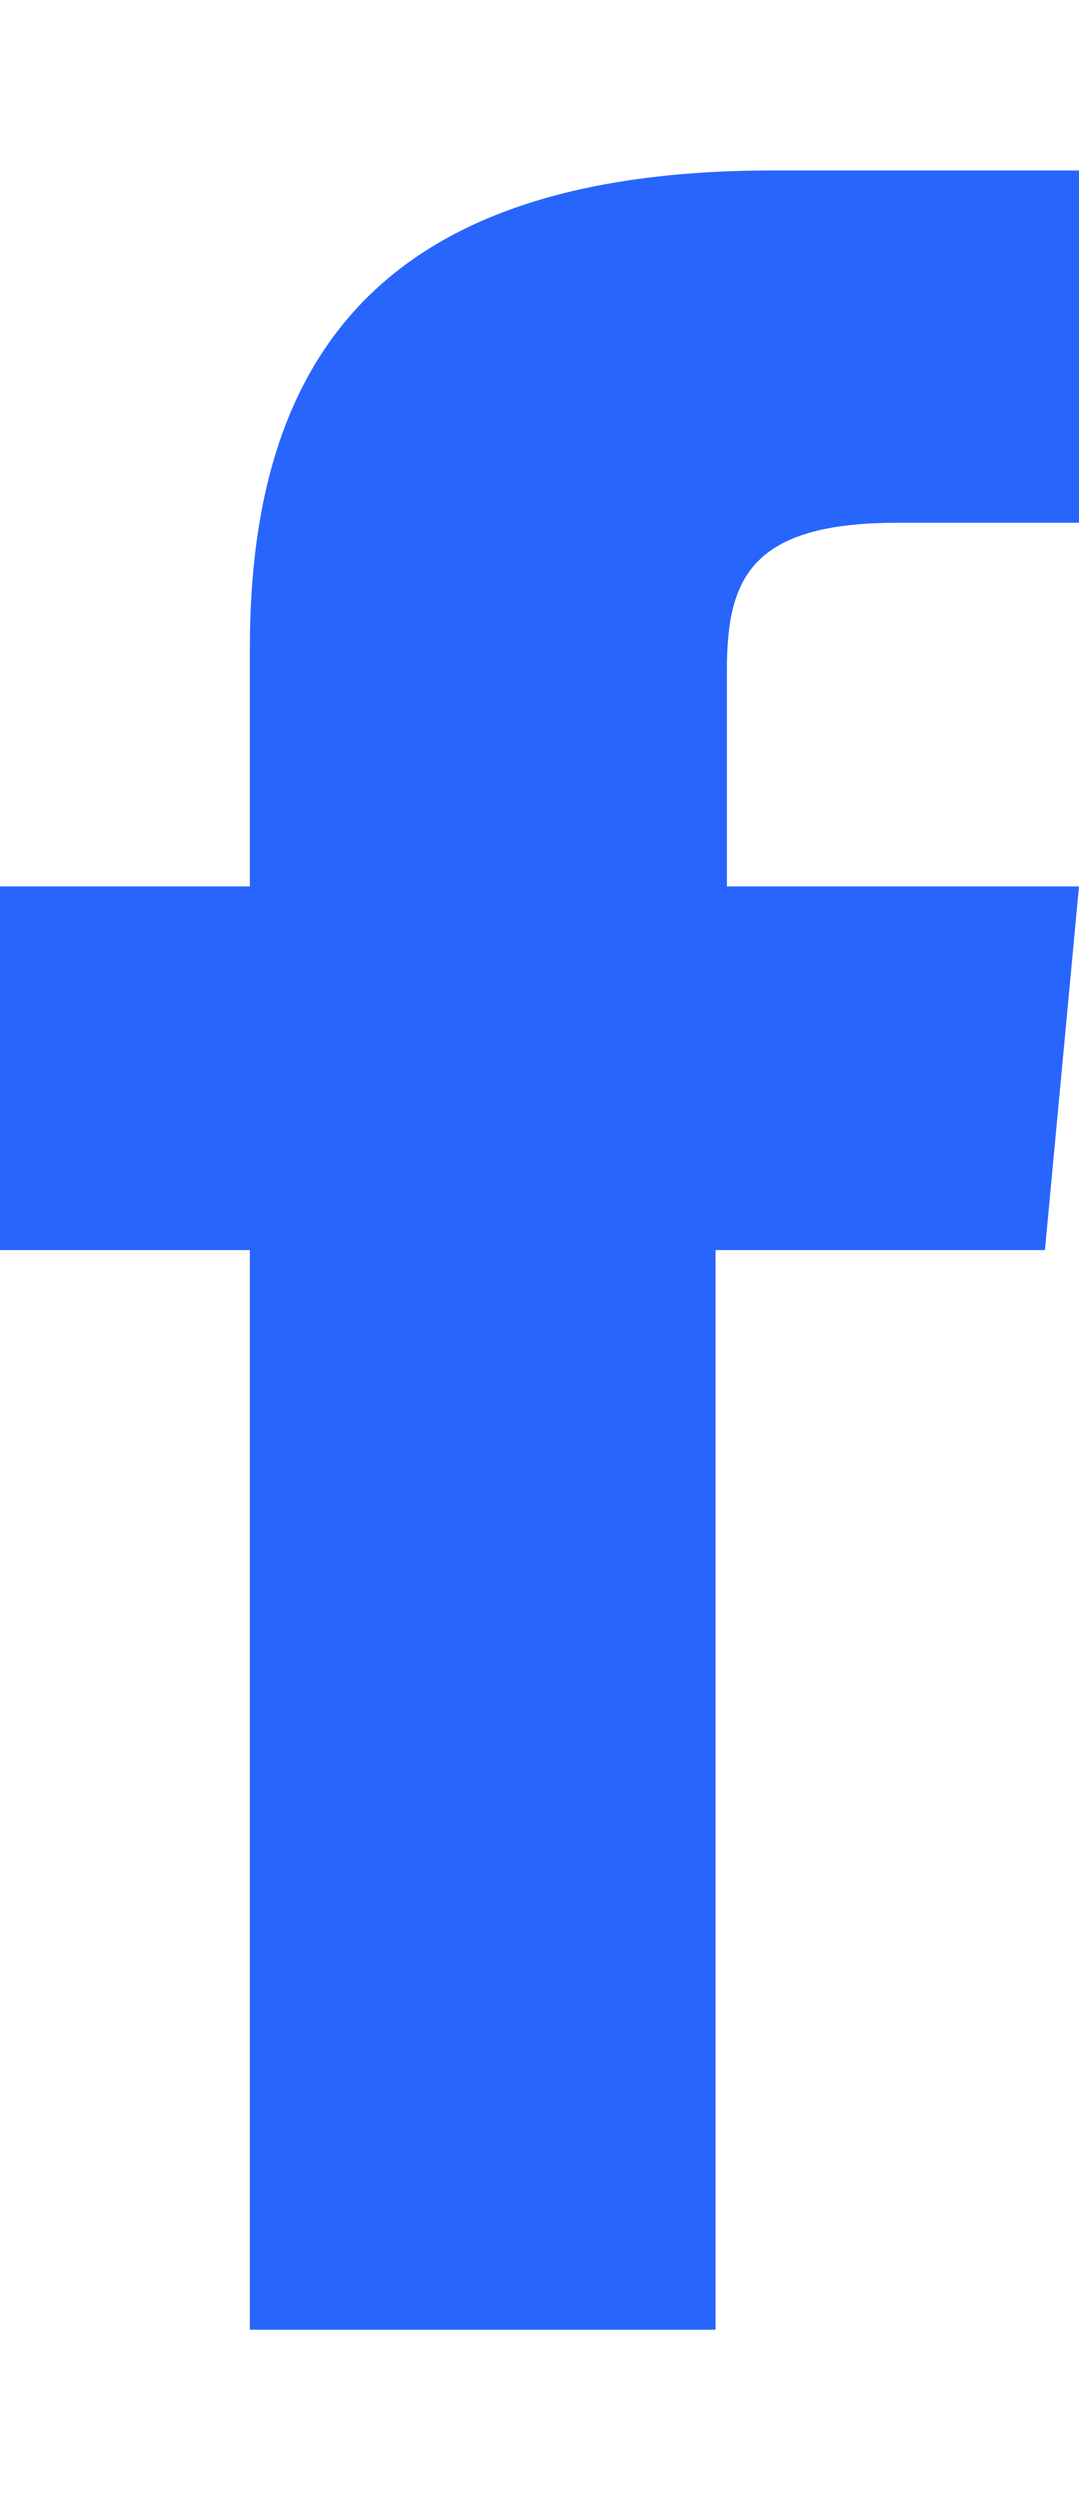
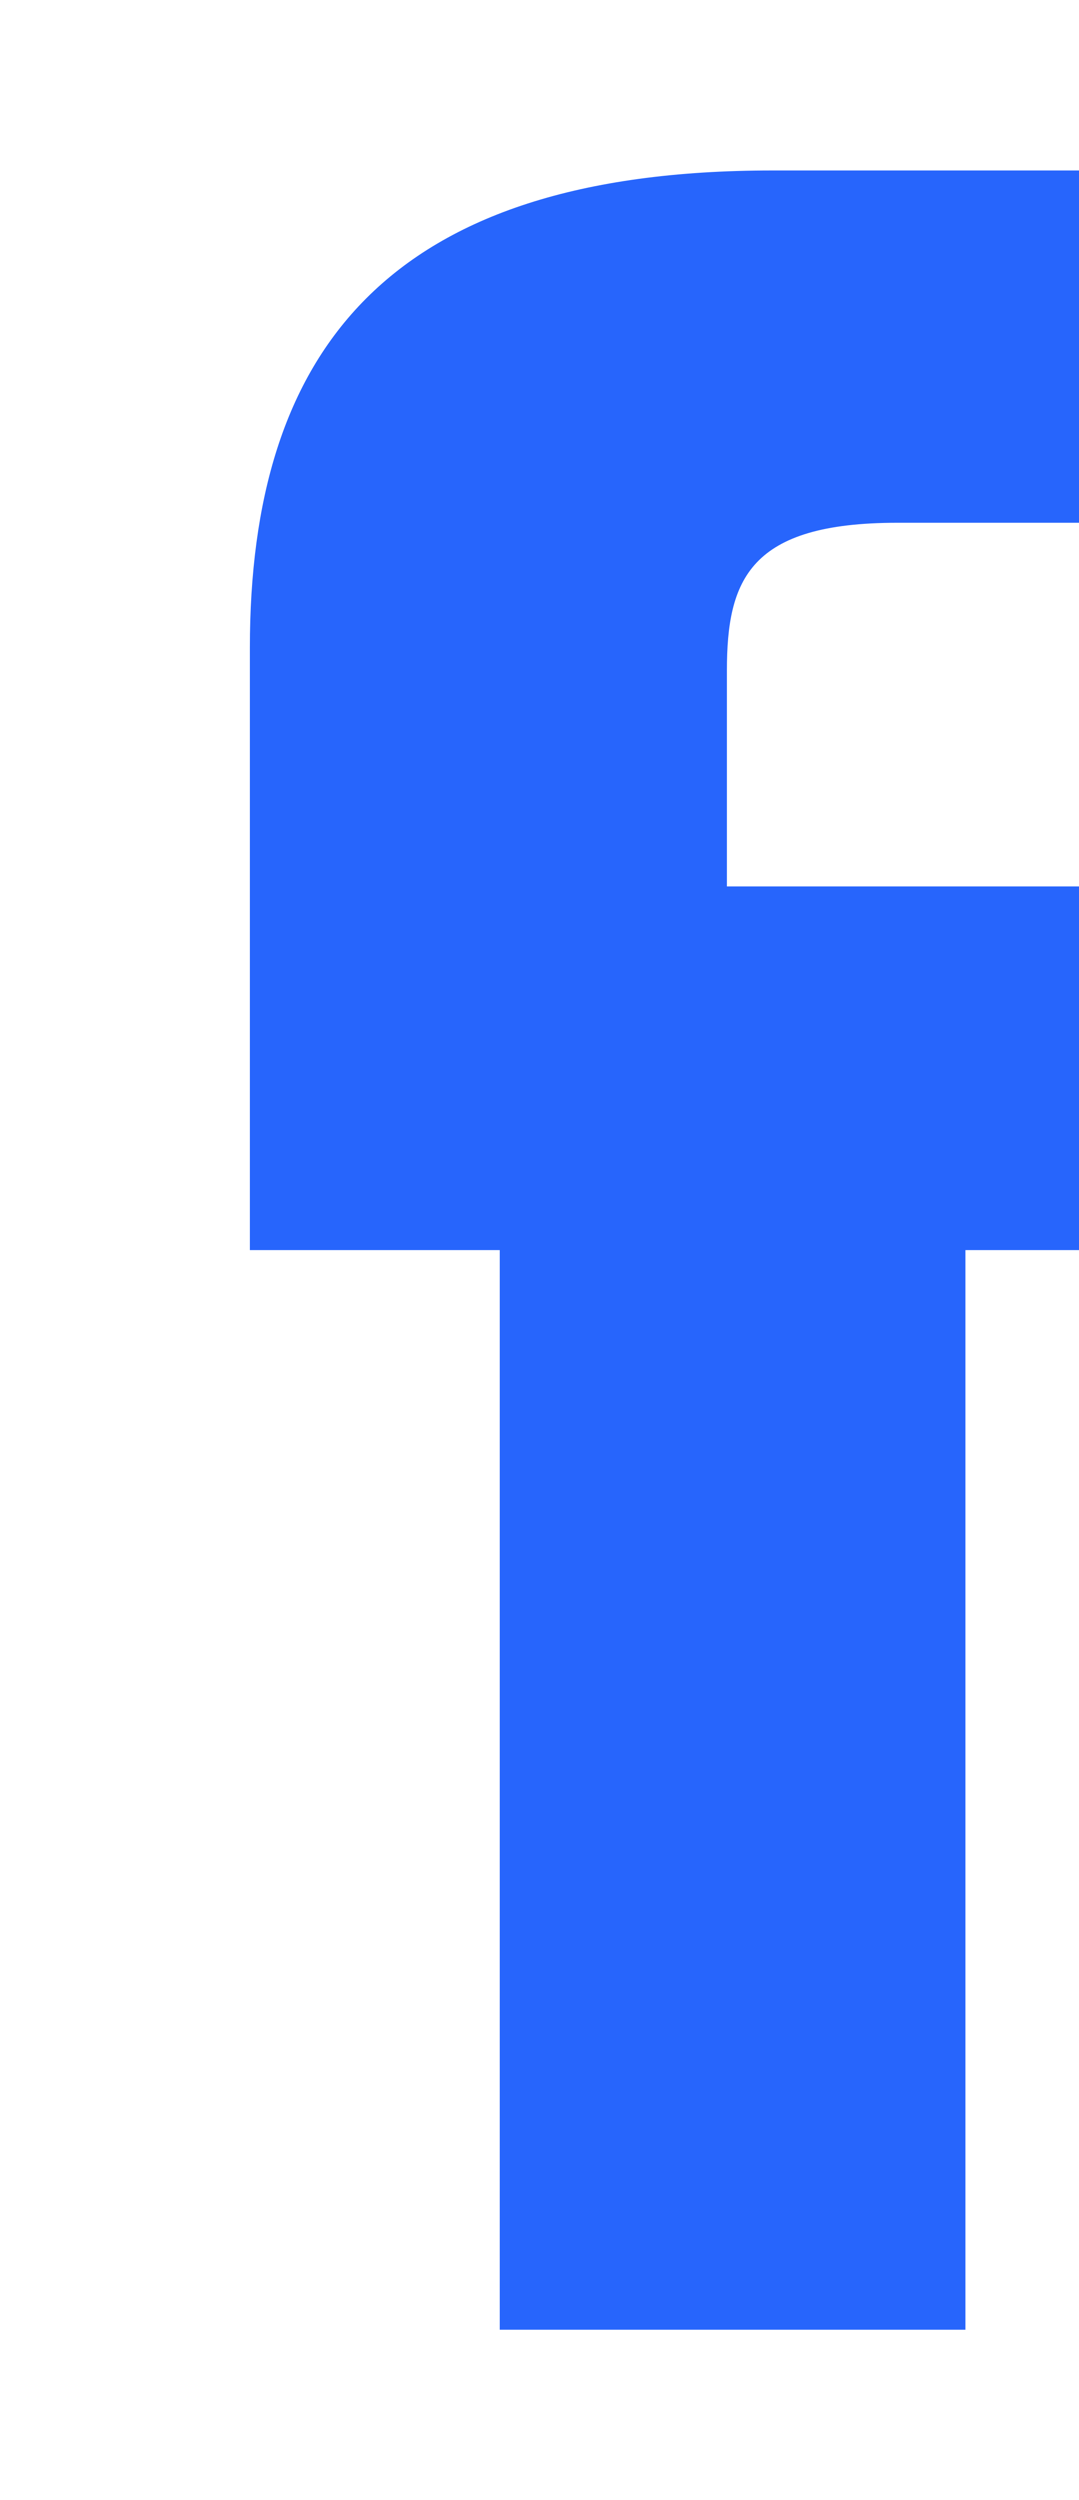
<svg xmlns="http://www.w3.org/2000/svg" version="1.1" id="レイヤー_1" x="0px" y="0px" width="9.5px" height="22px" viewBox="0 0 9.5 22" style="enable-background:new 0 0 9.5 22;" xml:space="preserve">
  <style type="text/css">
	.st0{fill:#2765FC;}
</style>
  <g id="Layer_1">
</g>
-   <path class="st0" d="M6.4,7.8V5.9c0-0.8,0.2-1.3,1.5-1.3h1.7V1.5H6.8c-3.4,0-4.6,1.6-4.6,4.2v2.1H0V11h2.2v9.5h4.1V11h2.9l0.3-3.2  H6.4z" />
+   <path class="st0" d="M6.4,7.8V5.9c0-0.8,0.2-1.3,1.5-1.3h1.7V1.5H6.8c-3.4,0-4.6,1.6-4.6,4.2v2.1V11h2.2v9.5h4.1V11h2.9l0.3-3.2  H6.4z" />
</svg>